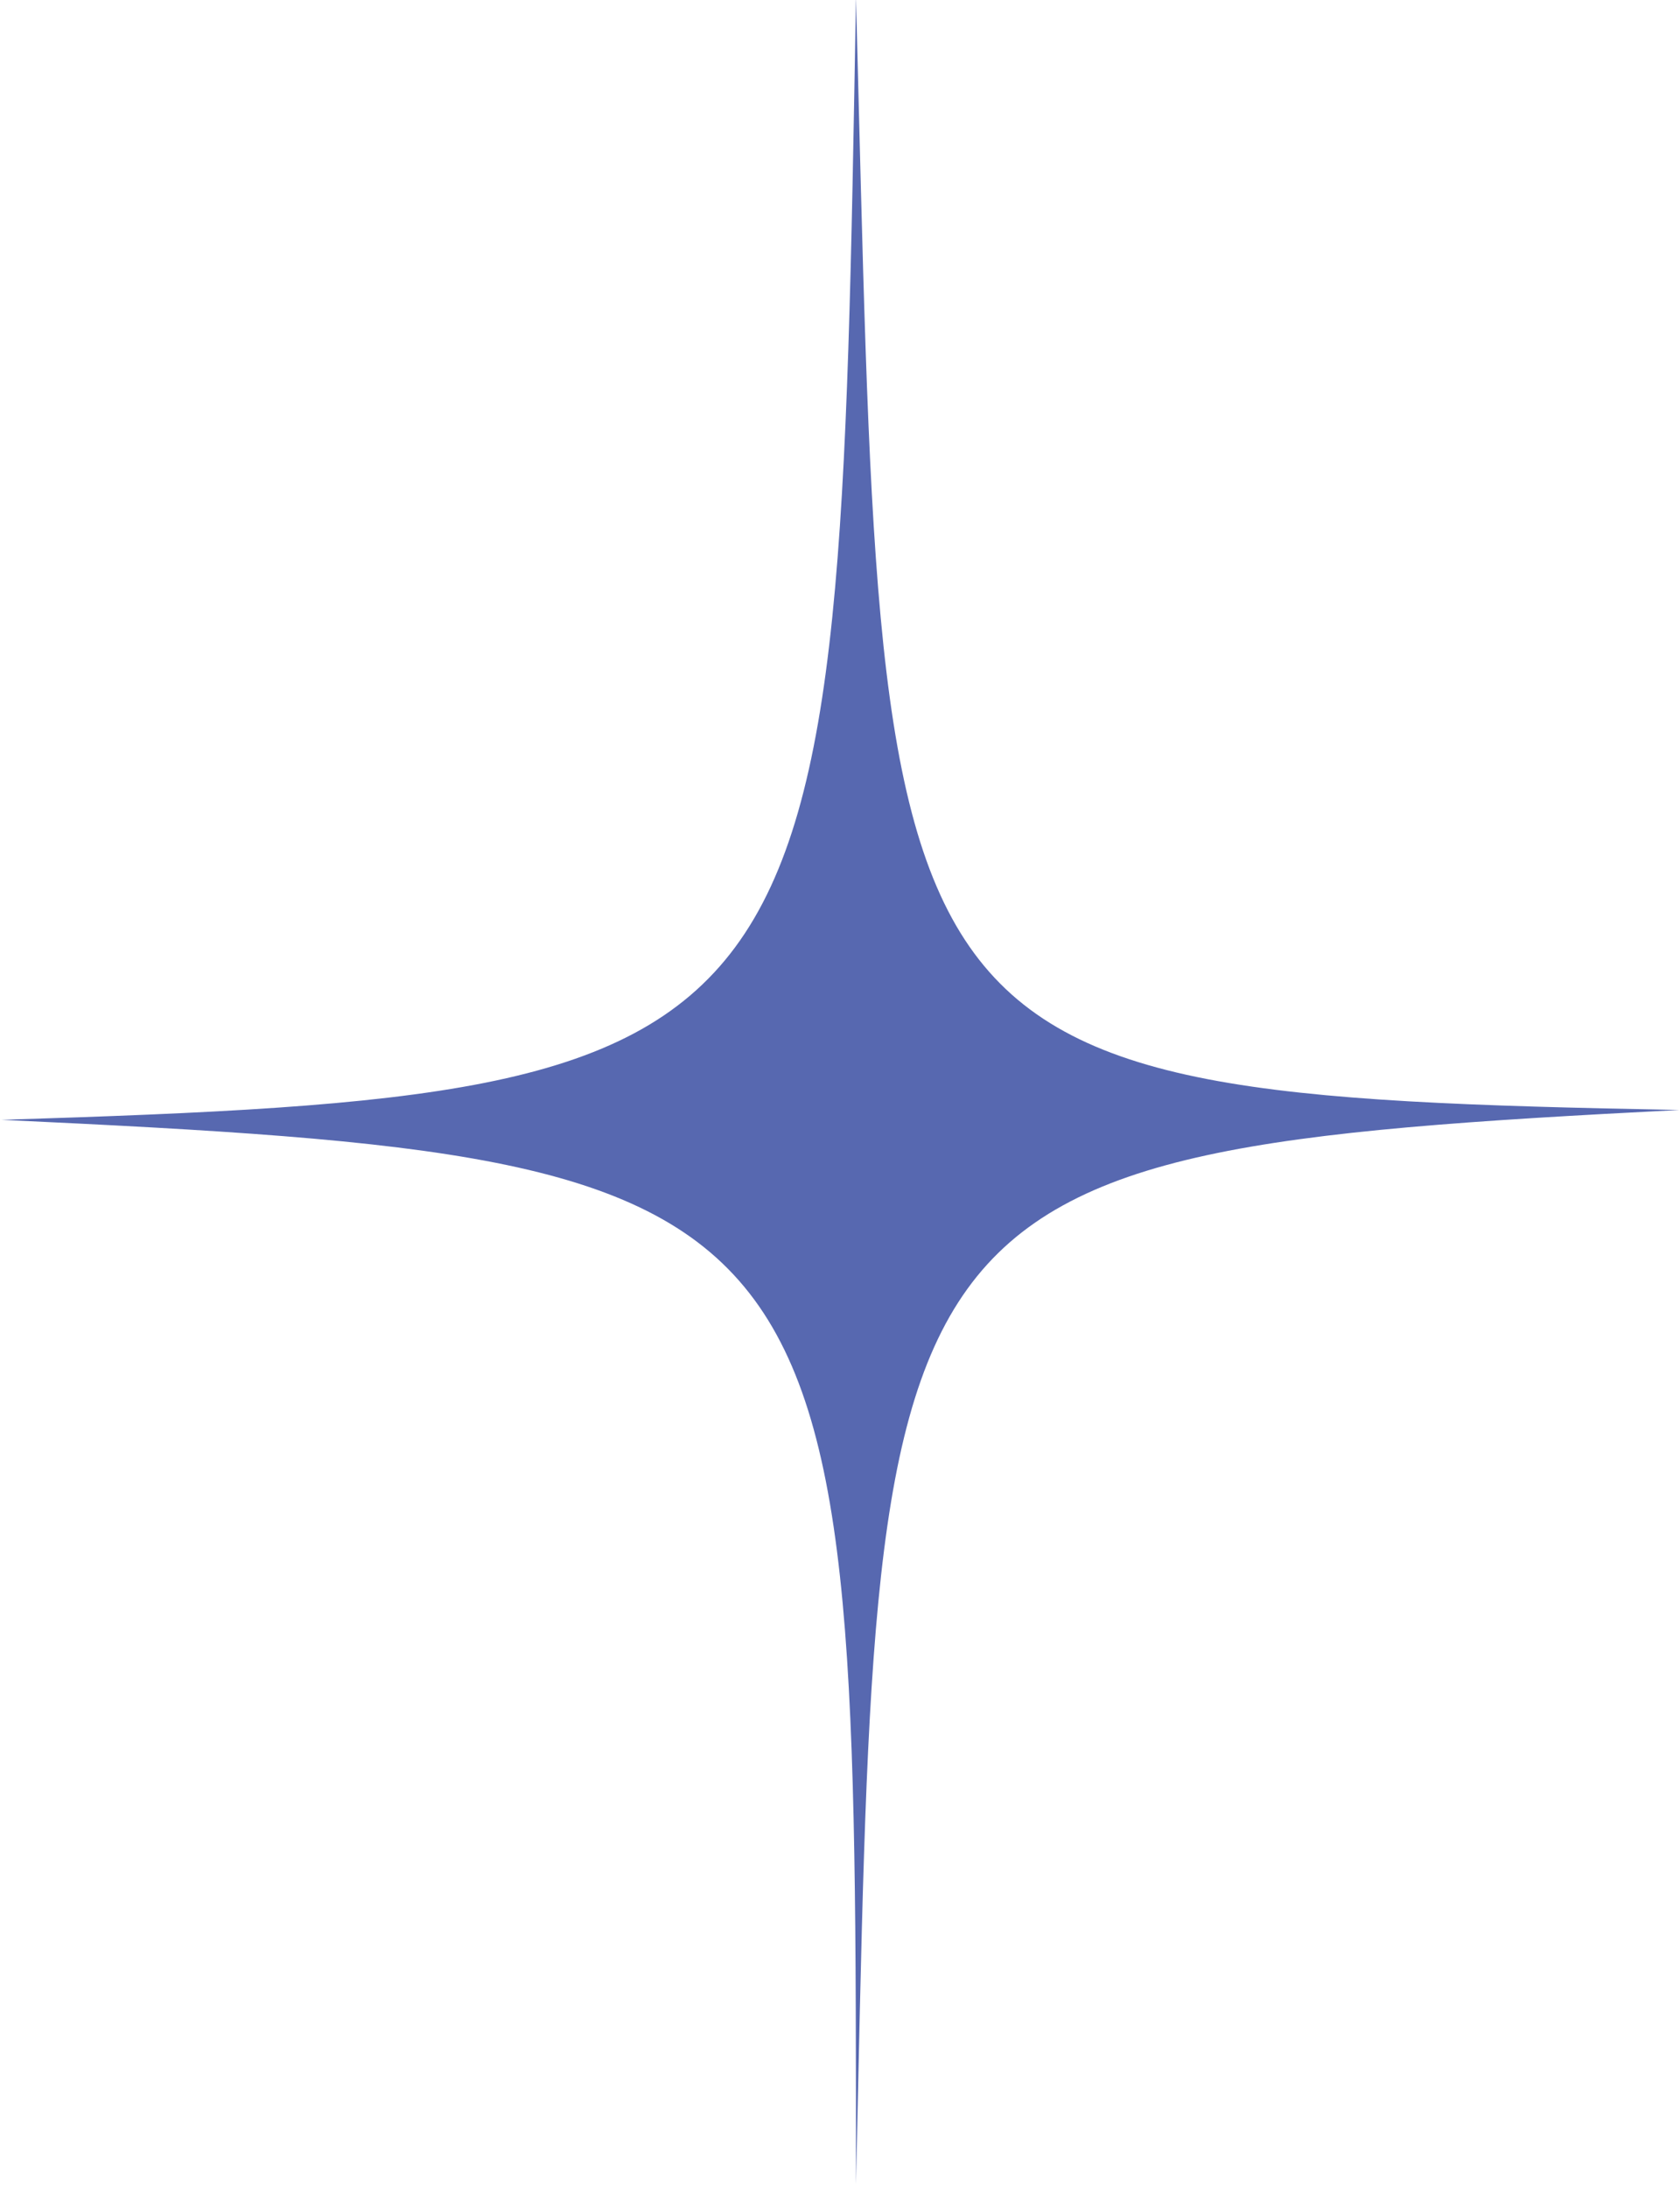
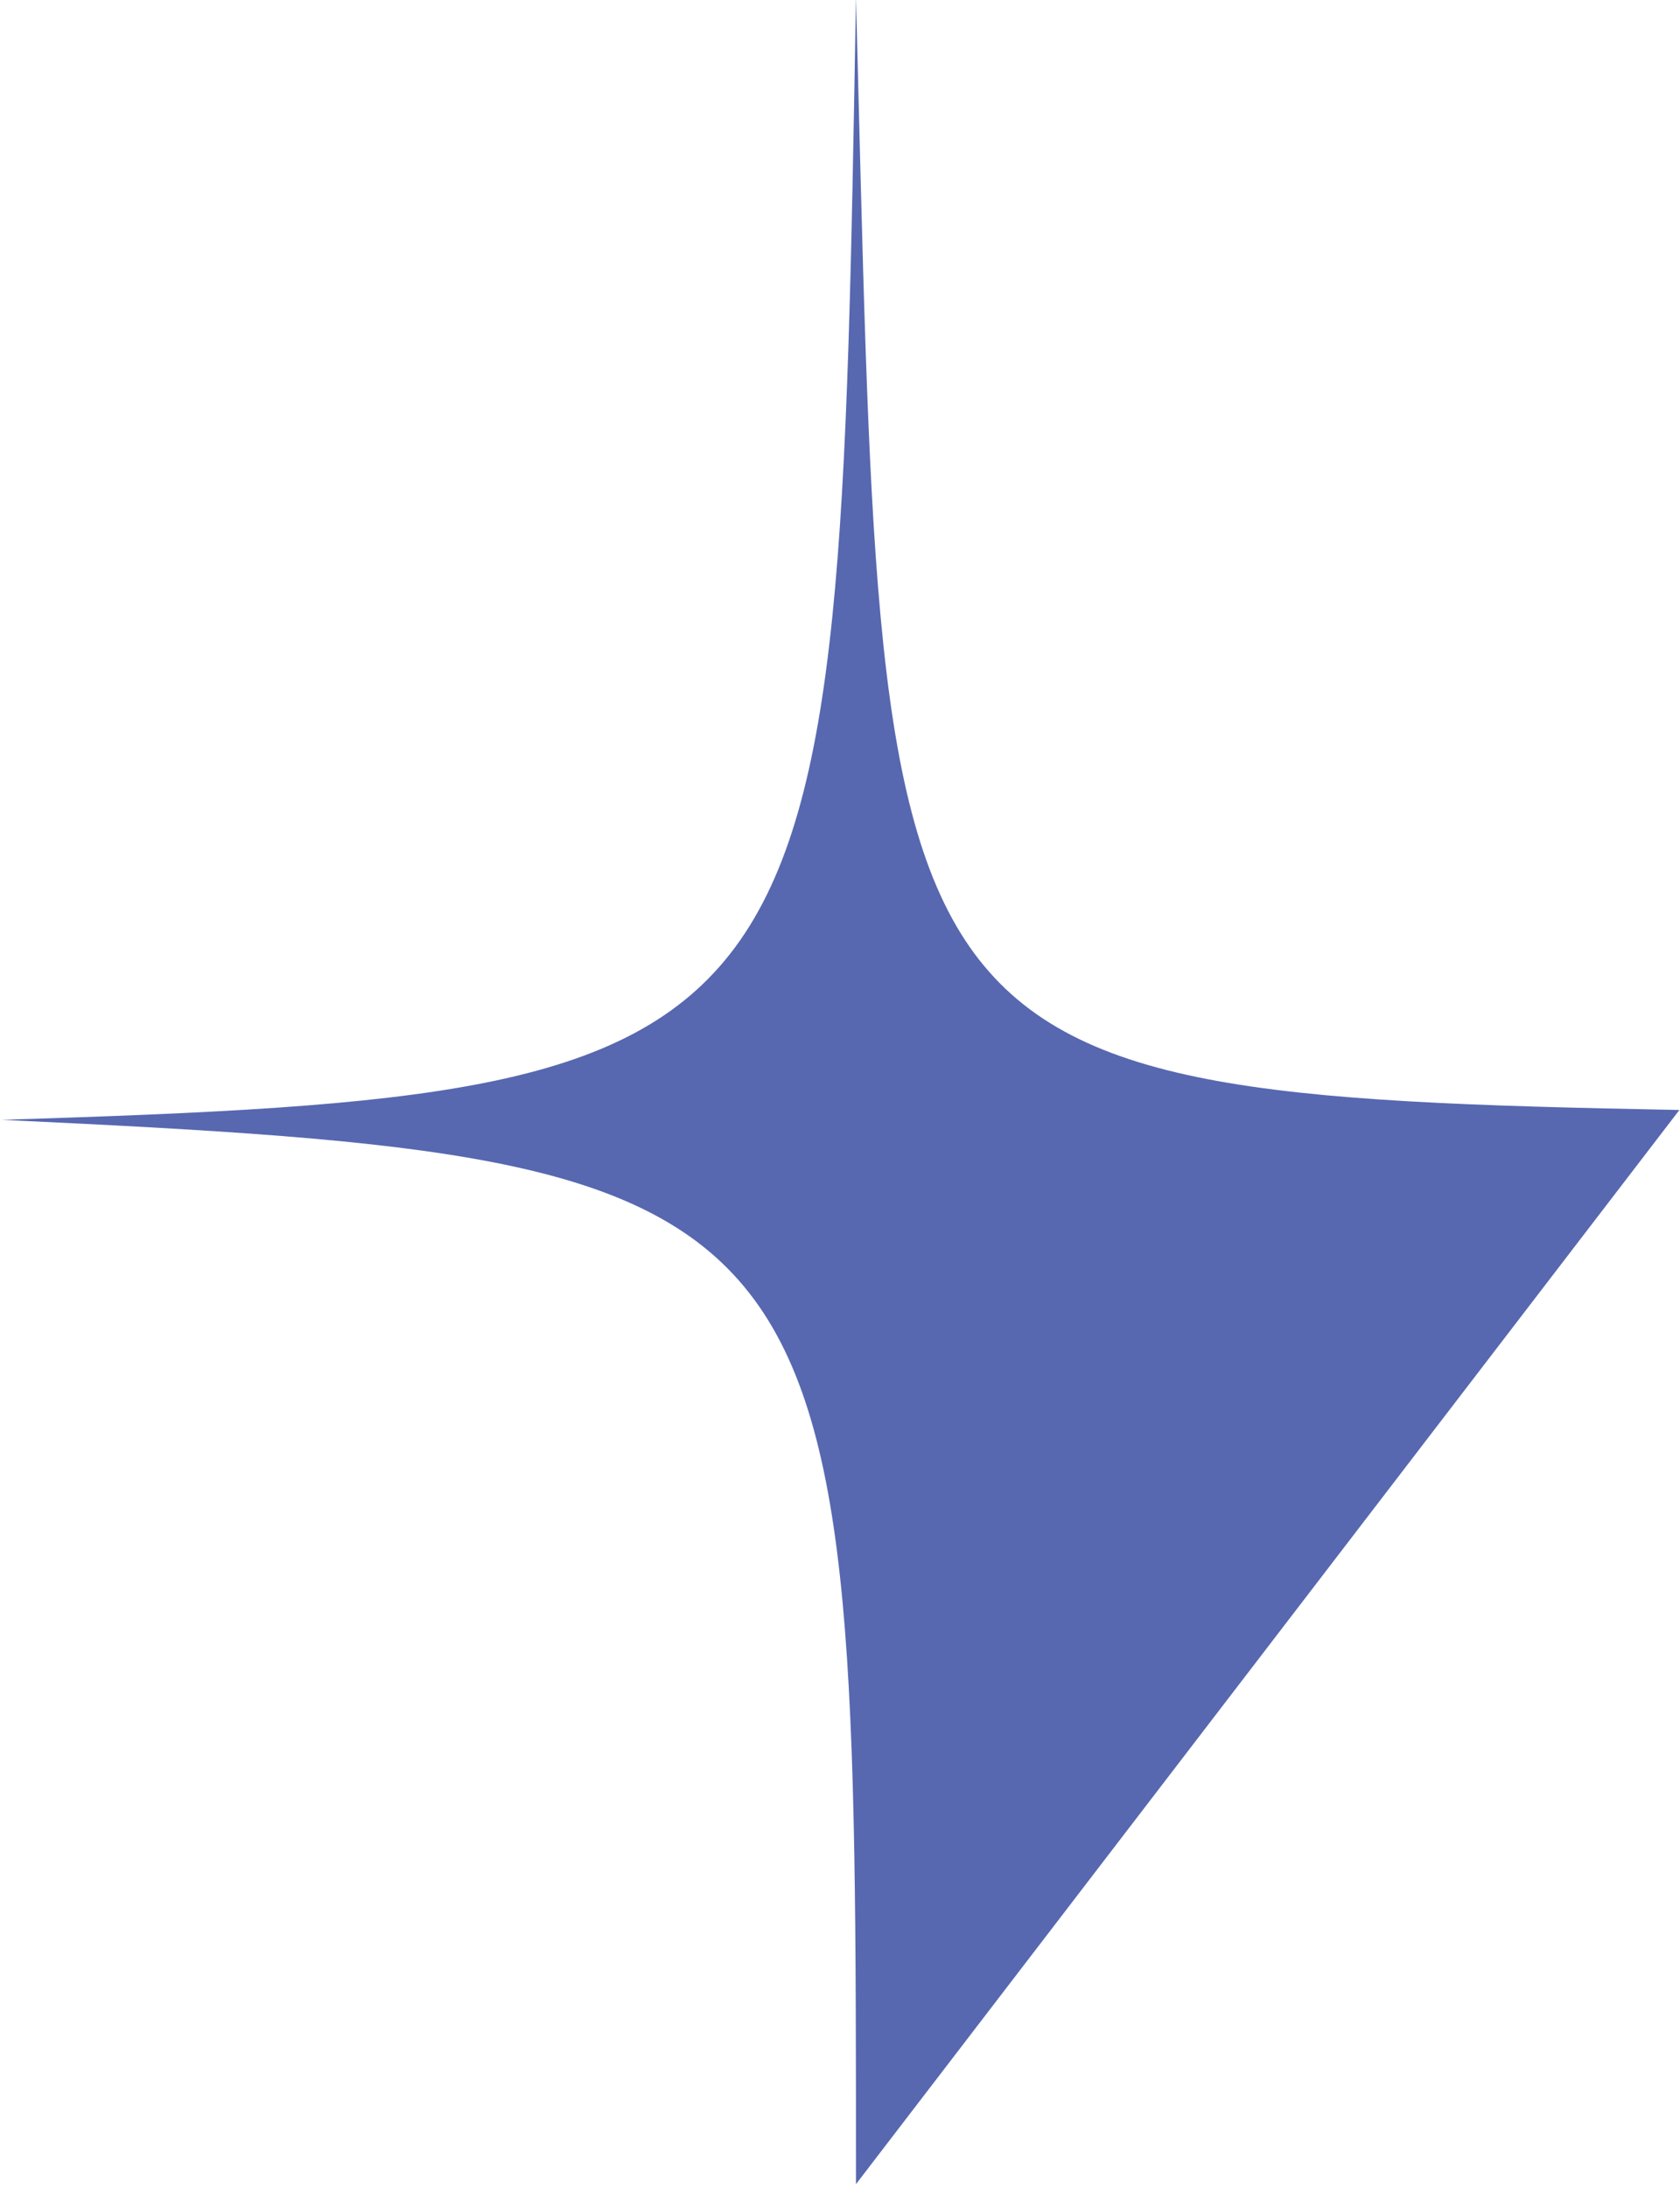
<svg xmlns="http://www.w3.org/2000/svg" style="fill-rule:evenodd;clip-rule:evenodd;stroke-linejoin:round;stroke-miterlimit:2;" xml:space="preserve" version="1.1" viewBox="0 0 795 1035" height="100%" width="100%">
  <g transform="matrix(1,0,0,1,-16801.8,-4465.06)">
    <g transform="matrix(1,0,0,1,-0.391,0)">
      <g transform="matrix(-1.106,0,0,1.106,18571.4,1343.46)">
-         <path style="fill:rgb(87,104,176);" d="M881.098,3297.2C1233.41,3290.56 1221.39,3276.12 1233.41,2821.28C1241.18,3275.63 1241.53,3290.24 1599.01,3301.42C1233.41,3318.56 1233.41,3329.92 1233.41,3756.67C1223.76,3330.29 1233.41,3315.09 881.098,3297.2Z" />
+         <path style="fill:rgb(87,104,176);" d="M881.098,3297.2C1233.41,3290.56 1221.39,3276.12 1233.41,2821.28C1241.18,3275.63 1241.53,3290.24 1599.01,3301.42C1233.41,3318.56 1233.41,3329.92 1233.41,3756.67Z" />
      </g>
    </g>
  </g>
</svg>